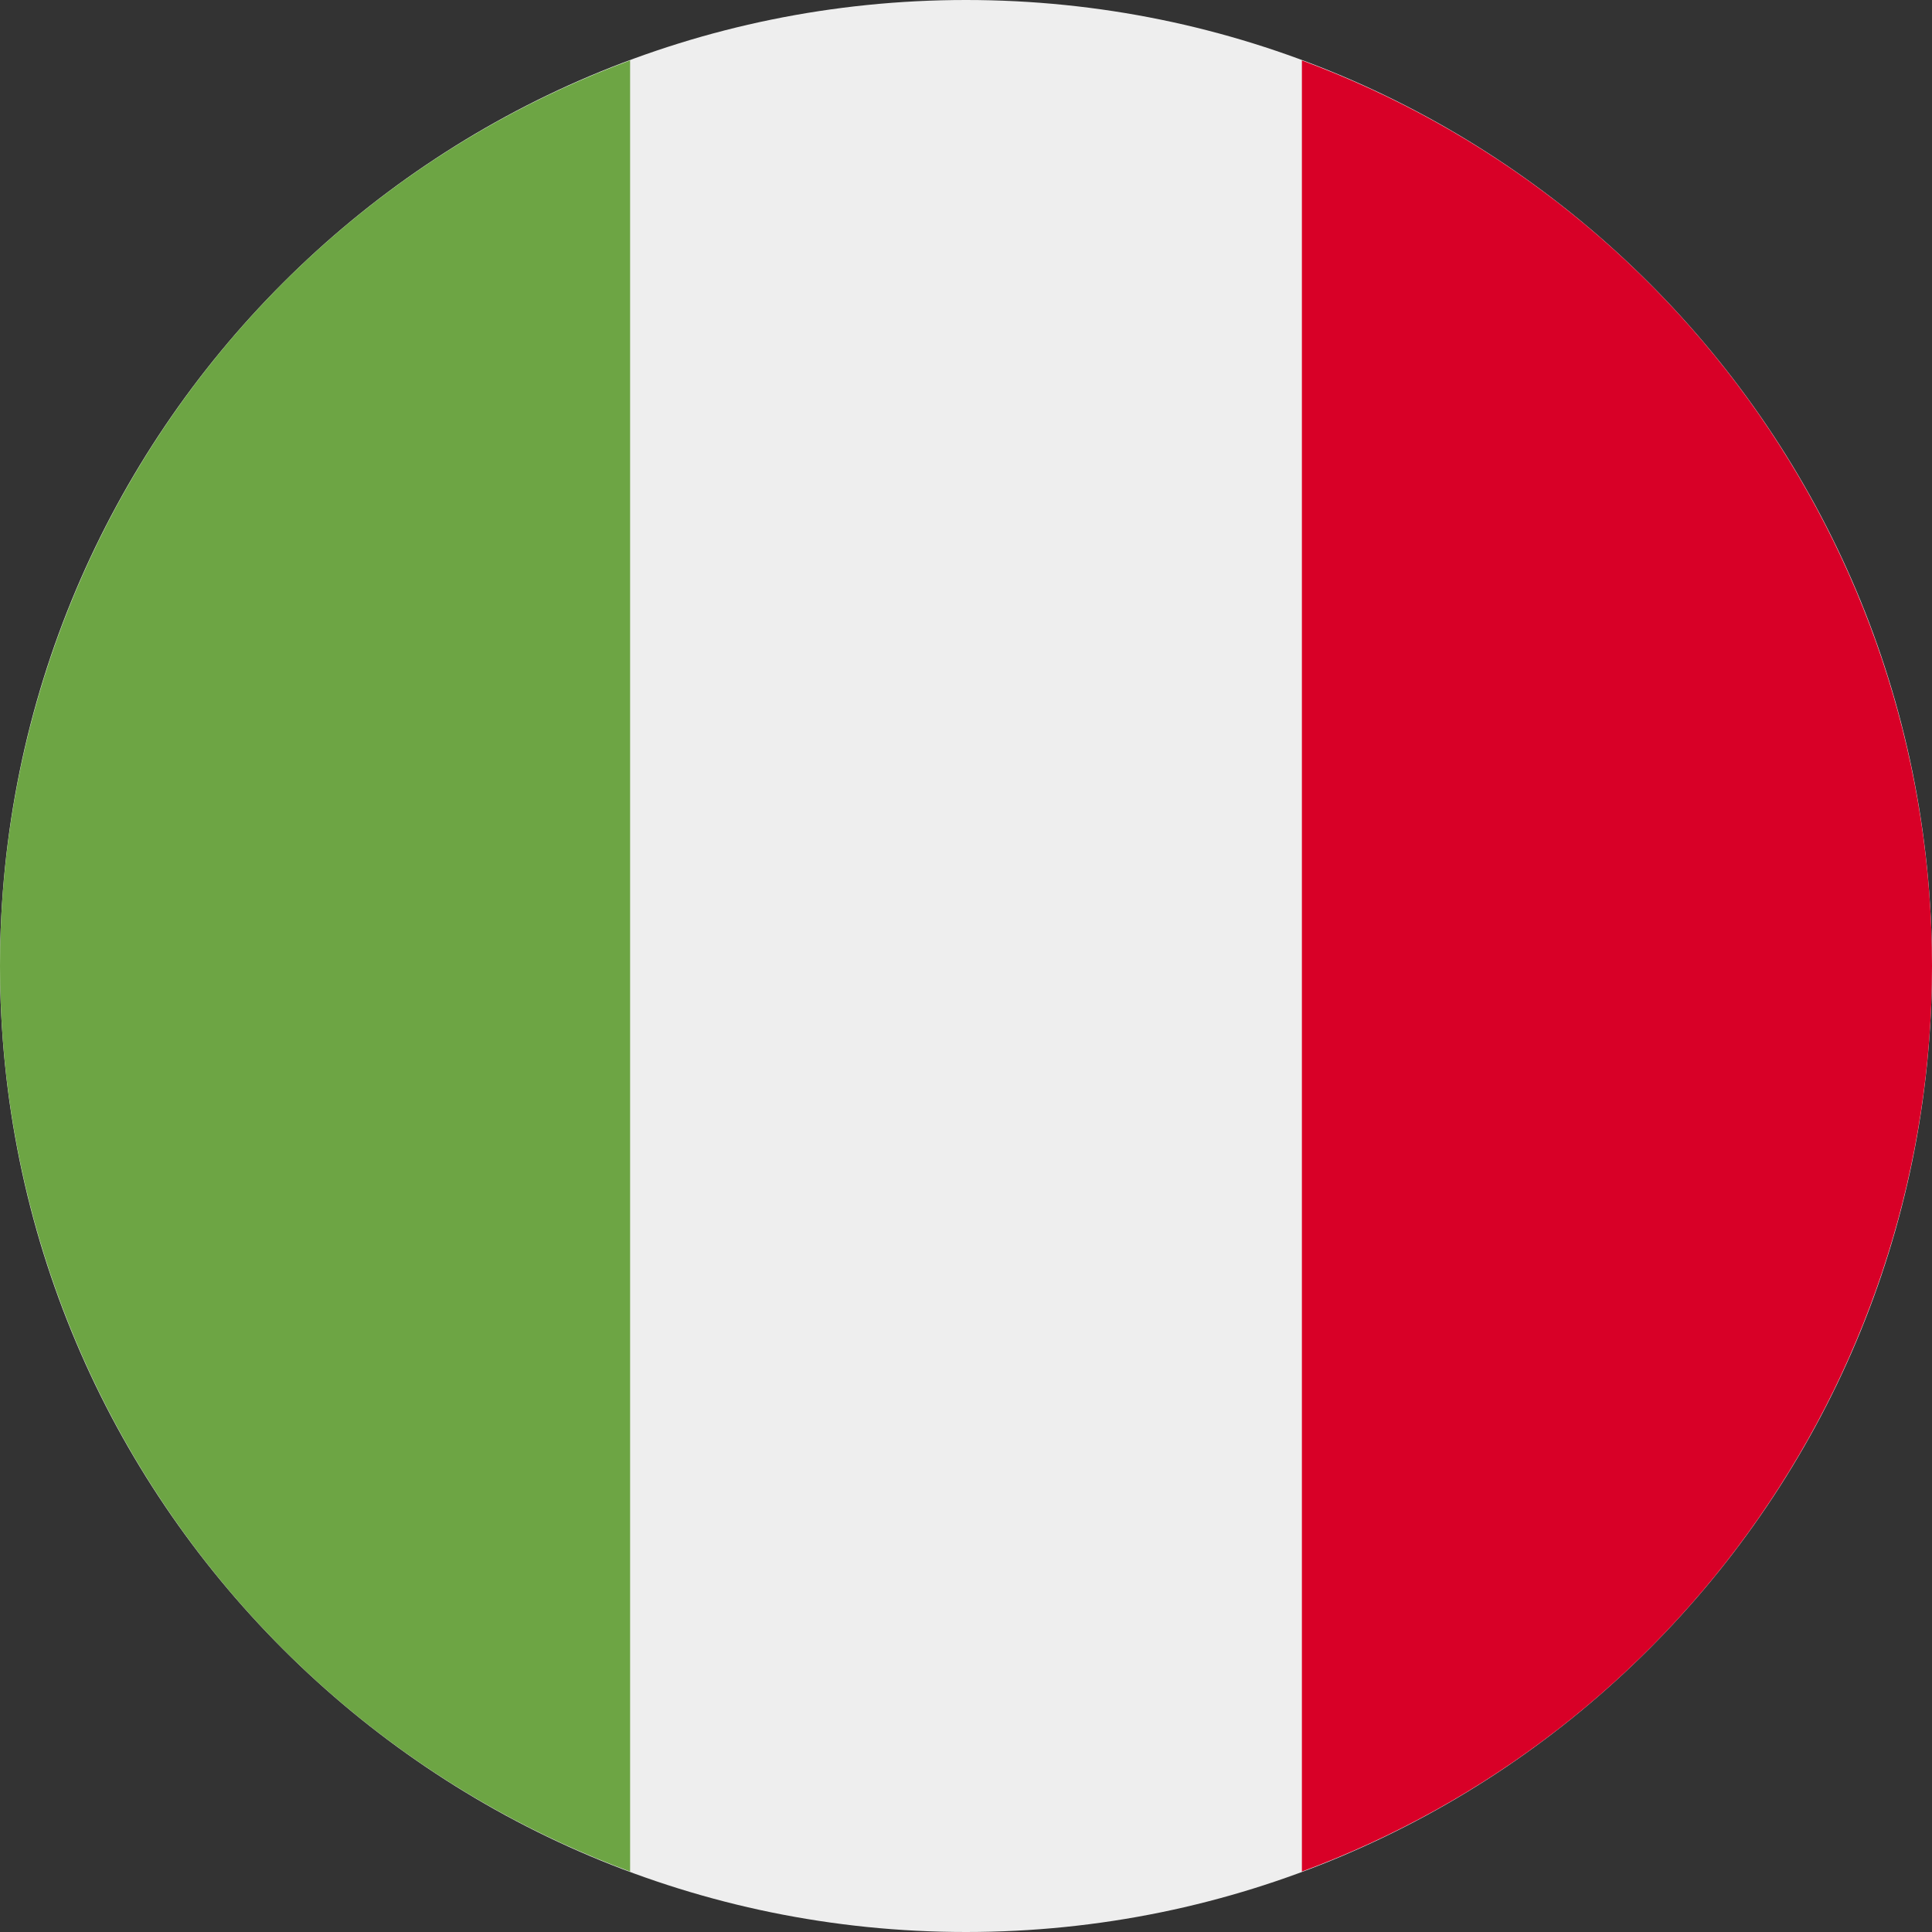
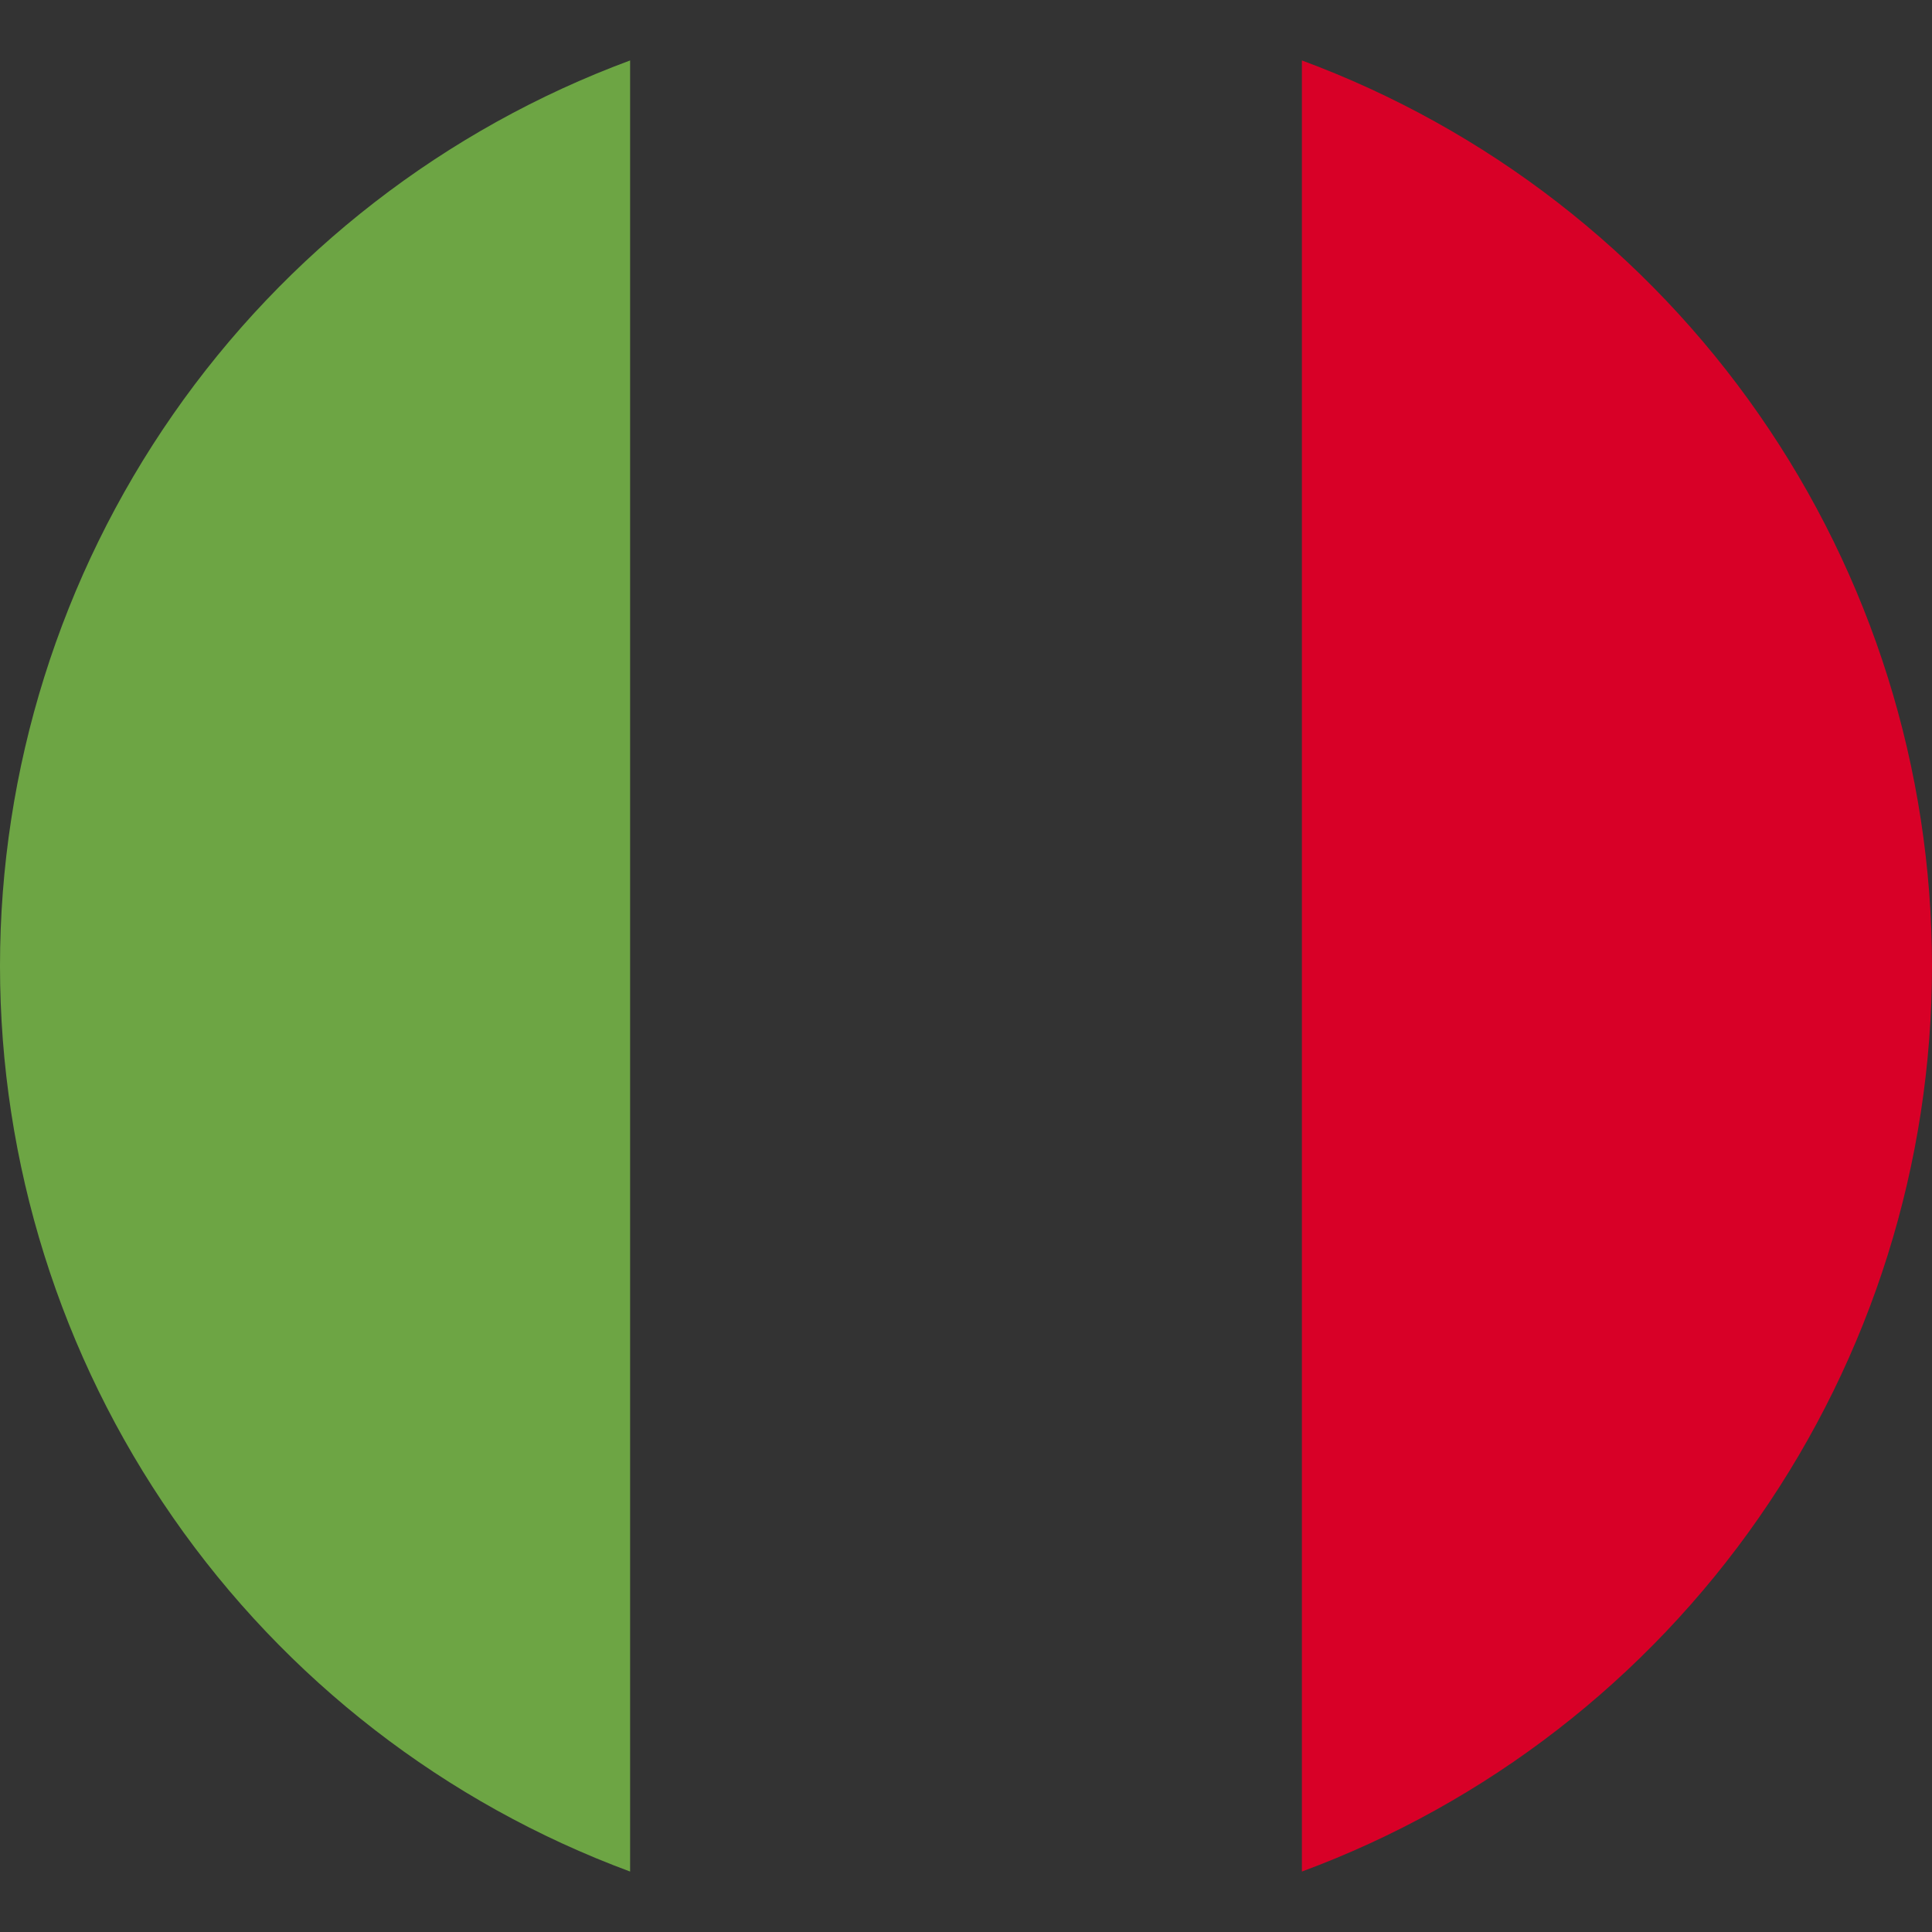
<svg xmlns="http://www.w3.org/2000/svg" width="14" height="14" viewBox="0 0 14 14" fill="none">
  <rect x="0" y="0" width="14" height="14" fill="#333333" stroke="none" />
-   <path d="M7 14C10.866 14 14 10.866 14 7C14 3.134 10.866 0 7 0C3.134 0 0 3.134 0 7C0 10.866 3.134 14 7 14Z" fill="#EEEEEE" />
  <path d="M14 7C14 5.571 13.562 4.176 12.746 3.003C11.93 1.83 10.774 0.934 9.434 0.438V13.562C10.774 13.066 11.93 12.171 12.746 10.997C13.562 9.824 14 8.429 14 7Z" fill="#D80027" />
  <path d="M0 7C0 8.429 0.438 9.824 1.254 10.997C2.07 12.171 3.226 13.066 4.566 13.562V0.438C3.226 0.934 2.07 1.83 1.254 3.003C0.438 4.176 0 5.571 0 7Z" fill="#6DA544" />
</svg>